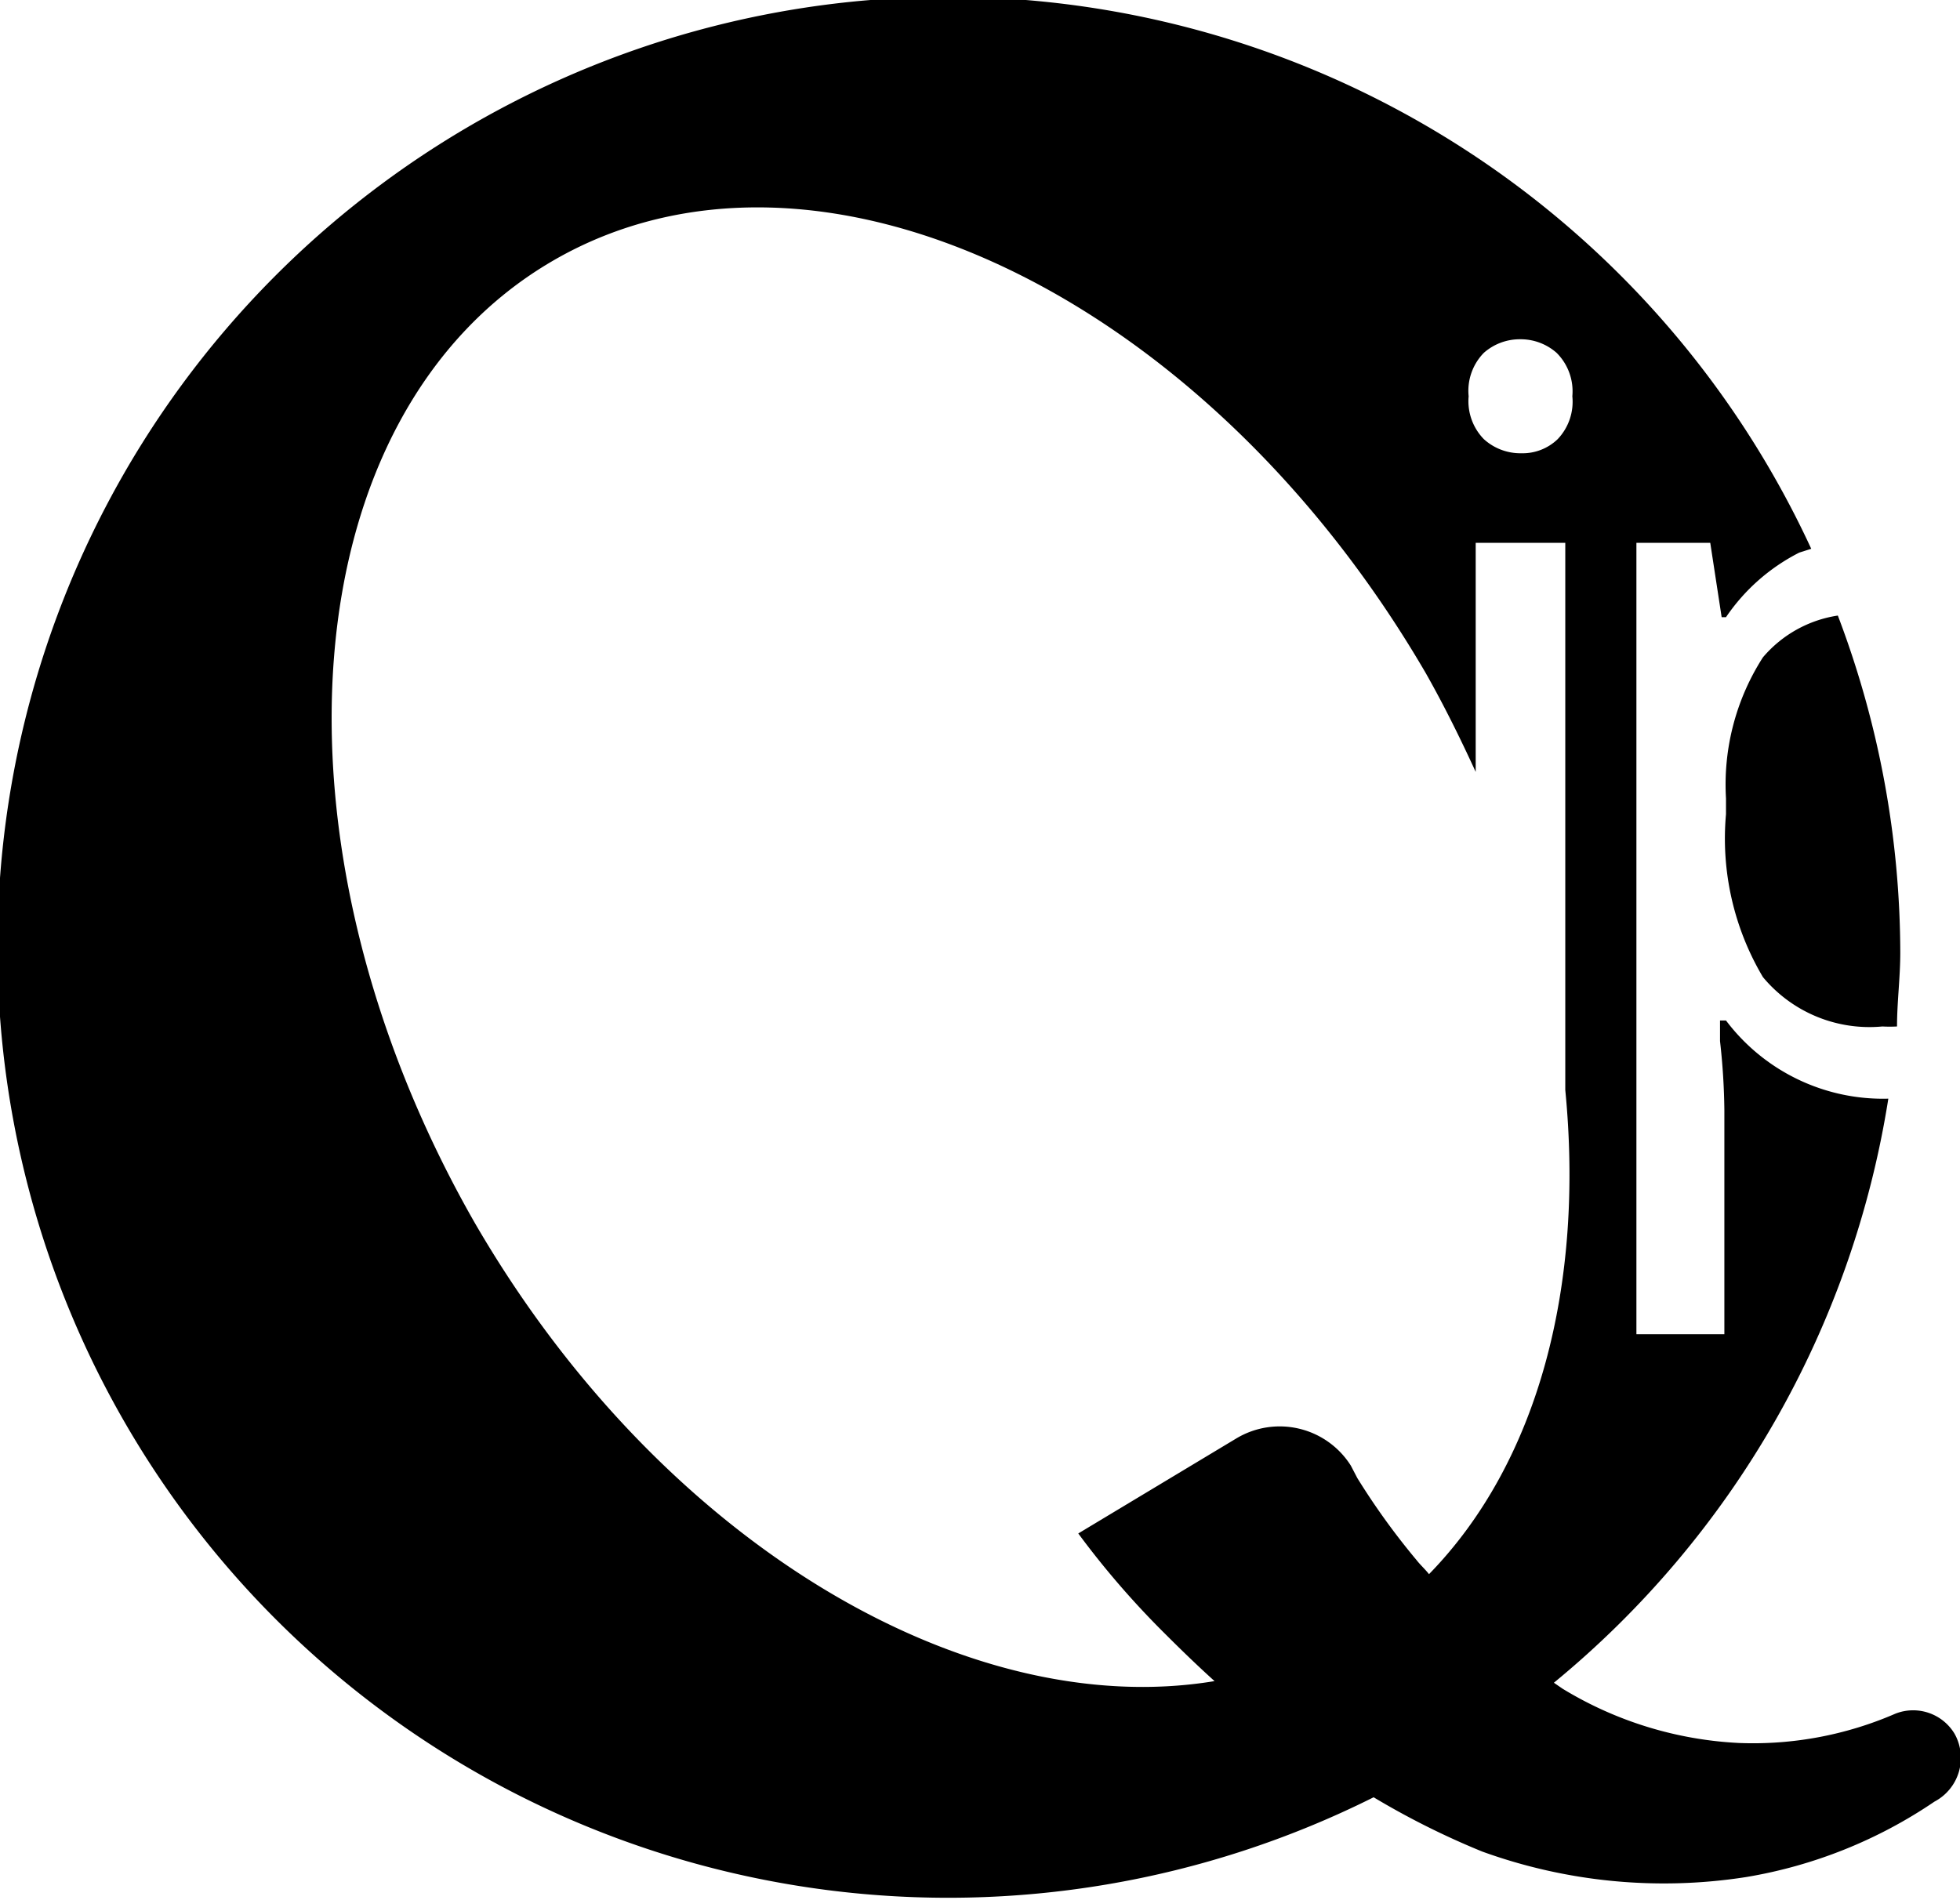
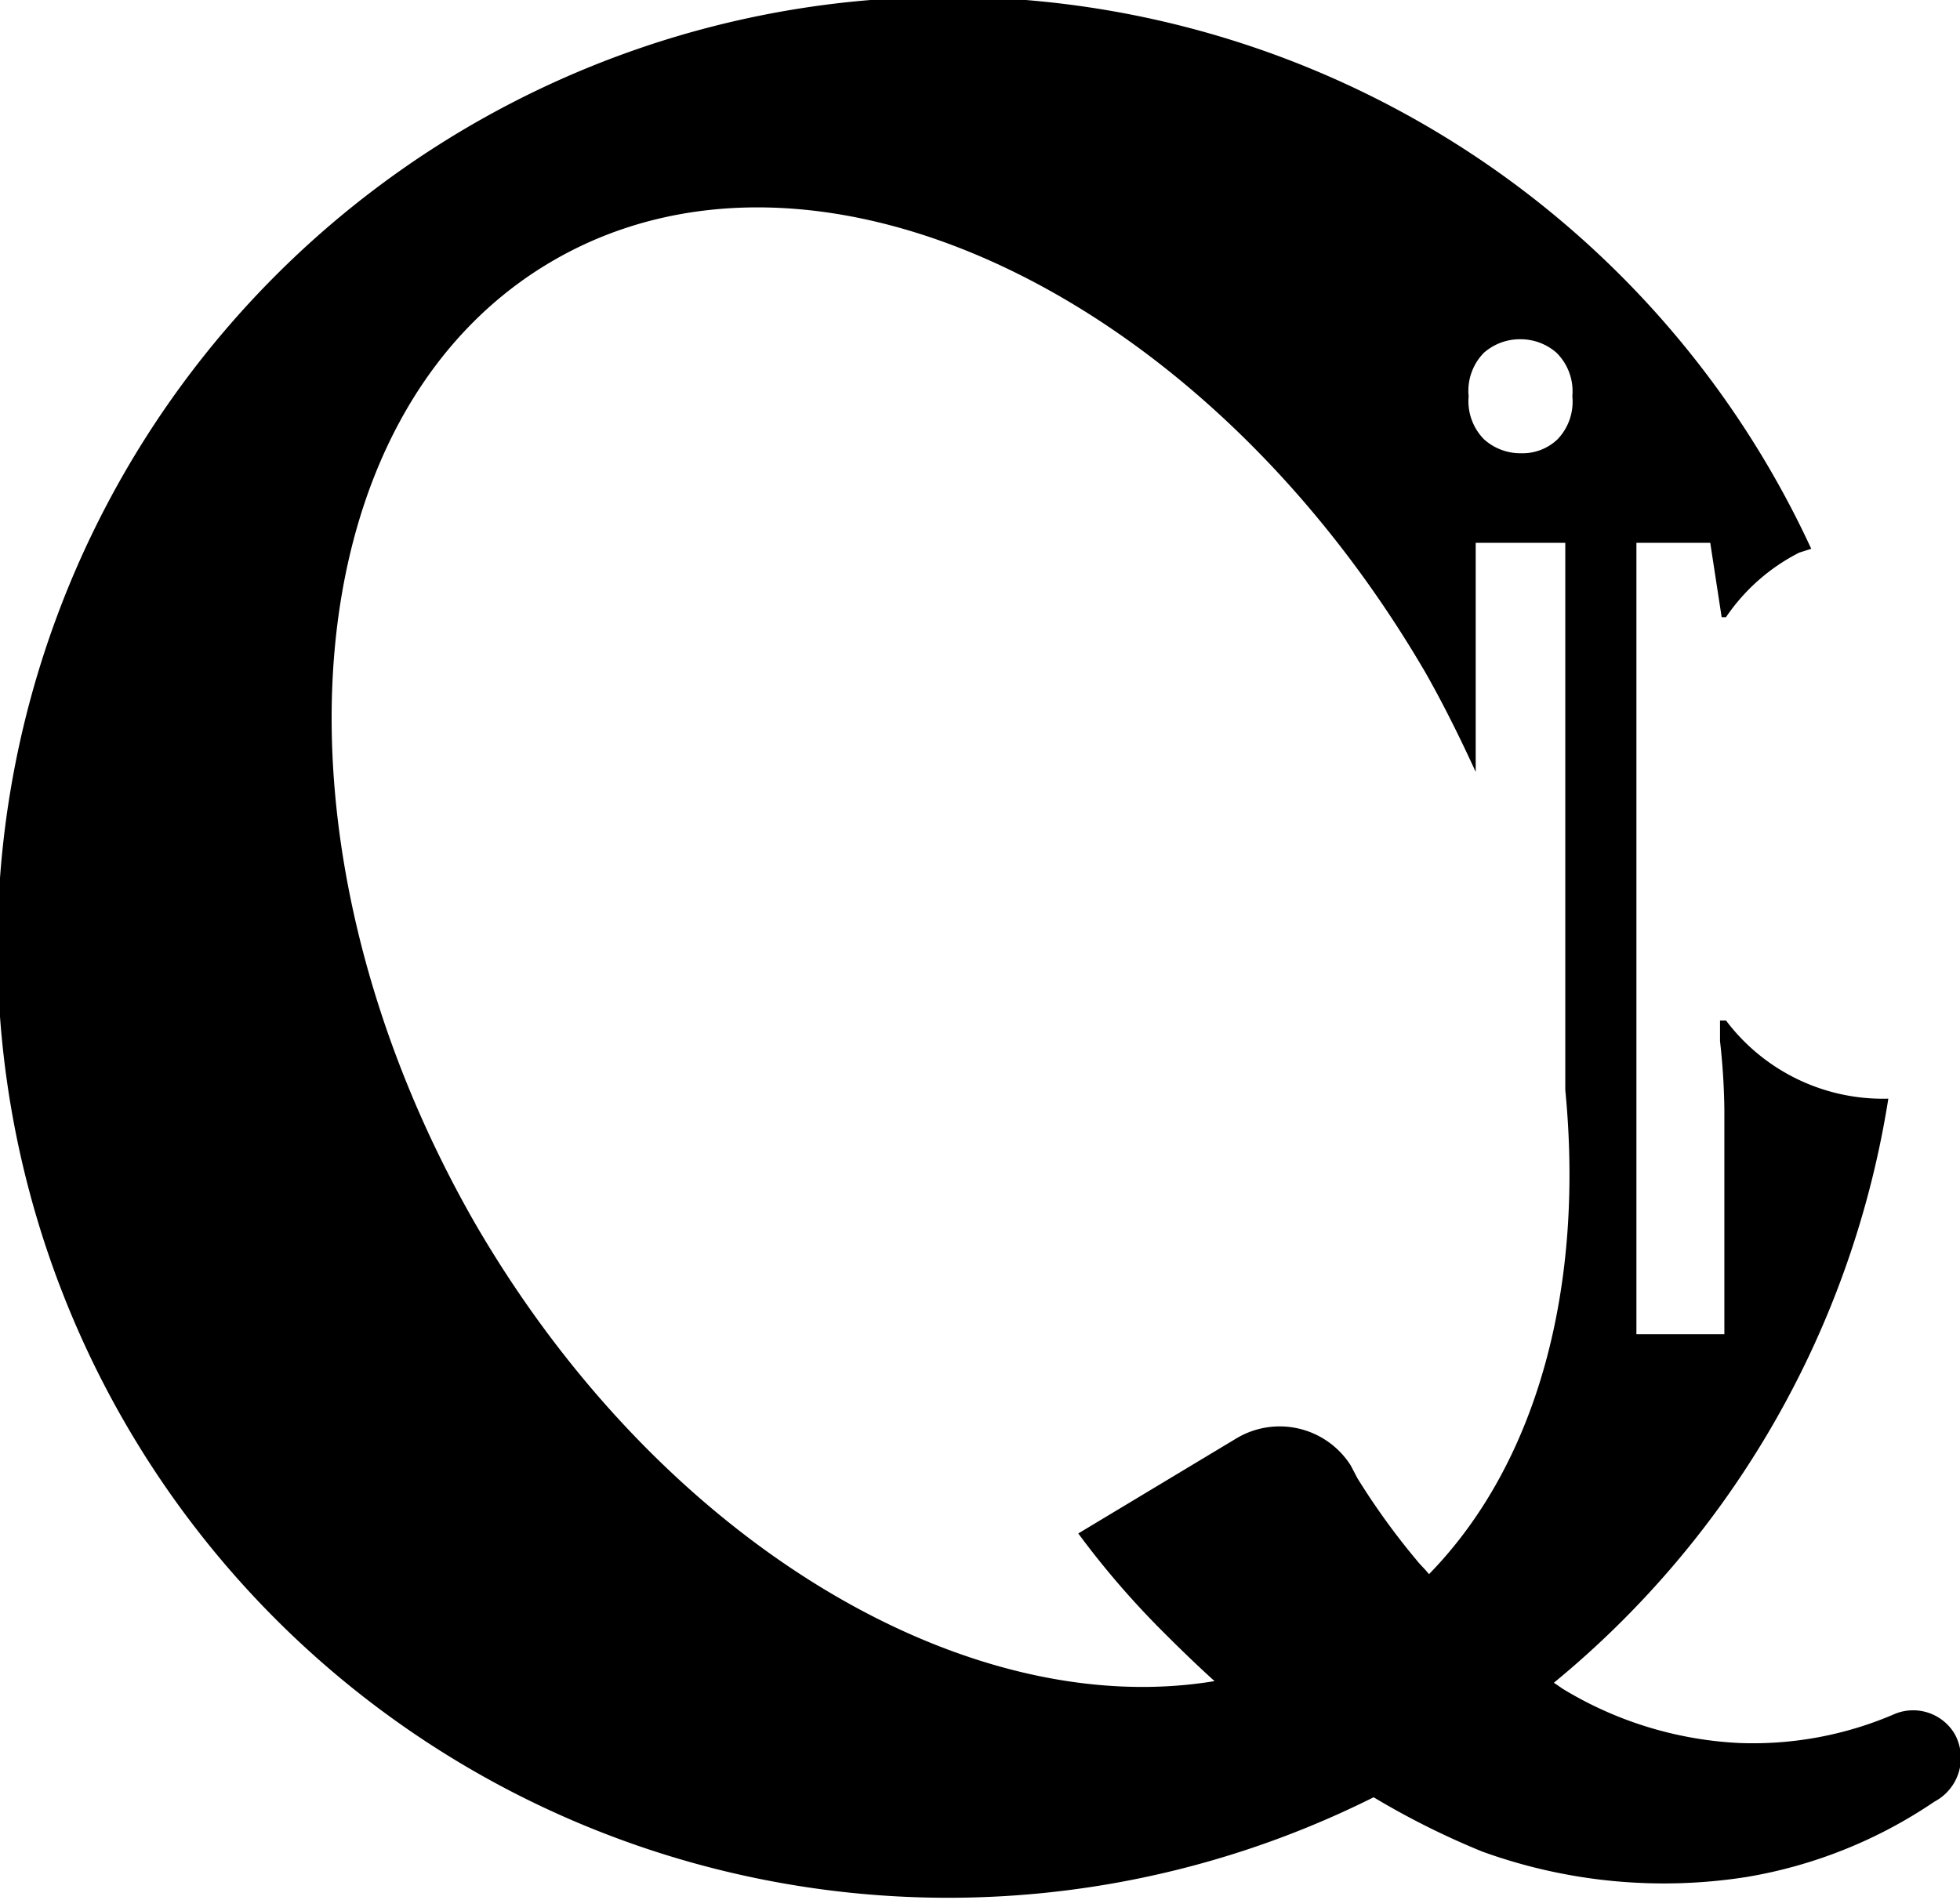
<svg xmlns="http://www.w3.org/2000/svg" viewBox="0 0 36.1 35">
  <title>qip_Bildmarke</title>
  <g id="Ebene_2" data-name="Ebene 2">
    <g id="Ebene_1-2" data-name="Ebene 1">
-       <path d="M31.79,14.71V15a5,5,0,0,0,.68,3,2.55,2.55,0,0,0,2.2.91,2.48,2.48,0,0,0,.27,0c0-.45.06-.9.06-1.36a17.56,17.56,0,0,0-1.15-6.21,2.25,2.25,0,0,0-1.38.77A4.34,4.34,0,0,0,31.79,14.71Z" />
      <path d="M31.79,18.8h-.11l0,.38a12.34,12.34,0,0,1,.08,1.27v4.13H30.14V10H31.5l.21,1.37h.08a3.6,3.6,0,0,1,1.35-1.19l.22-.07a17.51,17.51,0,1,0-8.06,23,14.67,14.67,0,0,0,2,1,9.82,9.82,0,0,0,4.86.47,8.72,8.72,0,0,0,3.47-1.39A.91.91,0,0,0,36,31.94a.89.89,0,0,0-1.09-.37,6.58,6.58,0,0,1-2.88.54,6.89,6.89,0,0,1-3.25-1L28.62,31a17.44,17.44,0,0,0,6.16-10.76A3.62,3.62,0,0,1,31.79,18.8ZM26.32,29c-.07-.09-.16-.17-.23-.26A13.11,13.11,0,0,1,25,27.23L24.88,27a1.55,1.55,0,0,0-2.11-.5l-2.91,1.75a15.91,15.91,0,0,0,1.6,1.85c.3.3.6.59.91.87-4.58.76-10.22-2.56-13.63-8.45-4-7-3.38-14.92,1.45-17.72s12,.61,16.07,7.6c.34.6.64,1.21.92,1.82V10h1.65V20.08h0C29.18,23.67,28.34,26.93,26.32,29ZM28.69,8.09a.93.93,0,0,1-.67.26,1,1,0,0,1-.69-.26,1,1,0,0,1-.28-.79,1,1,0,0,1,.28-.8A1,1,0,0,1,28,6.25a1,1,0,0,1,.67.25,1,1,0,0,1,.29.8A1,1,0,0,1,28.69,8.09Z" />
    </g>
  </g>
</svg>